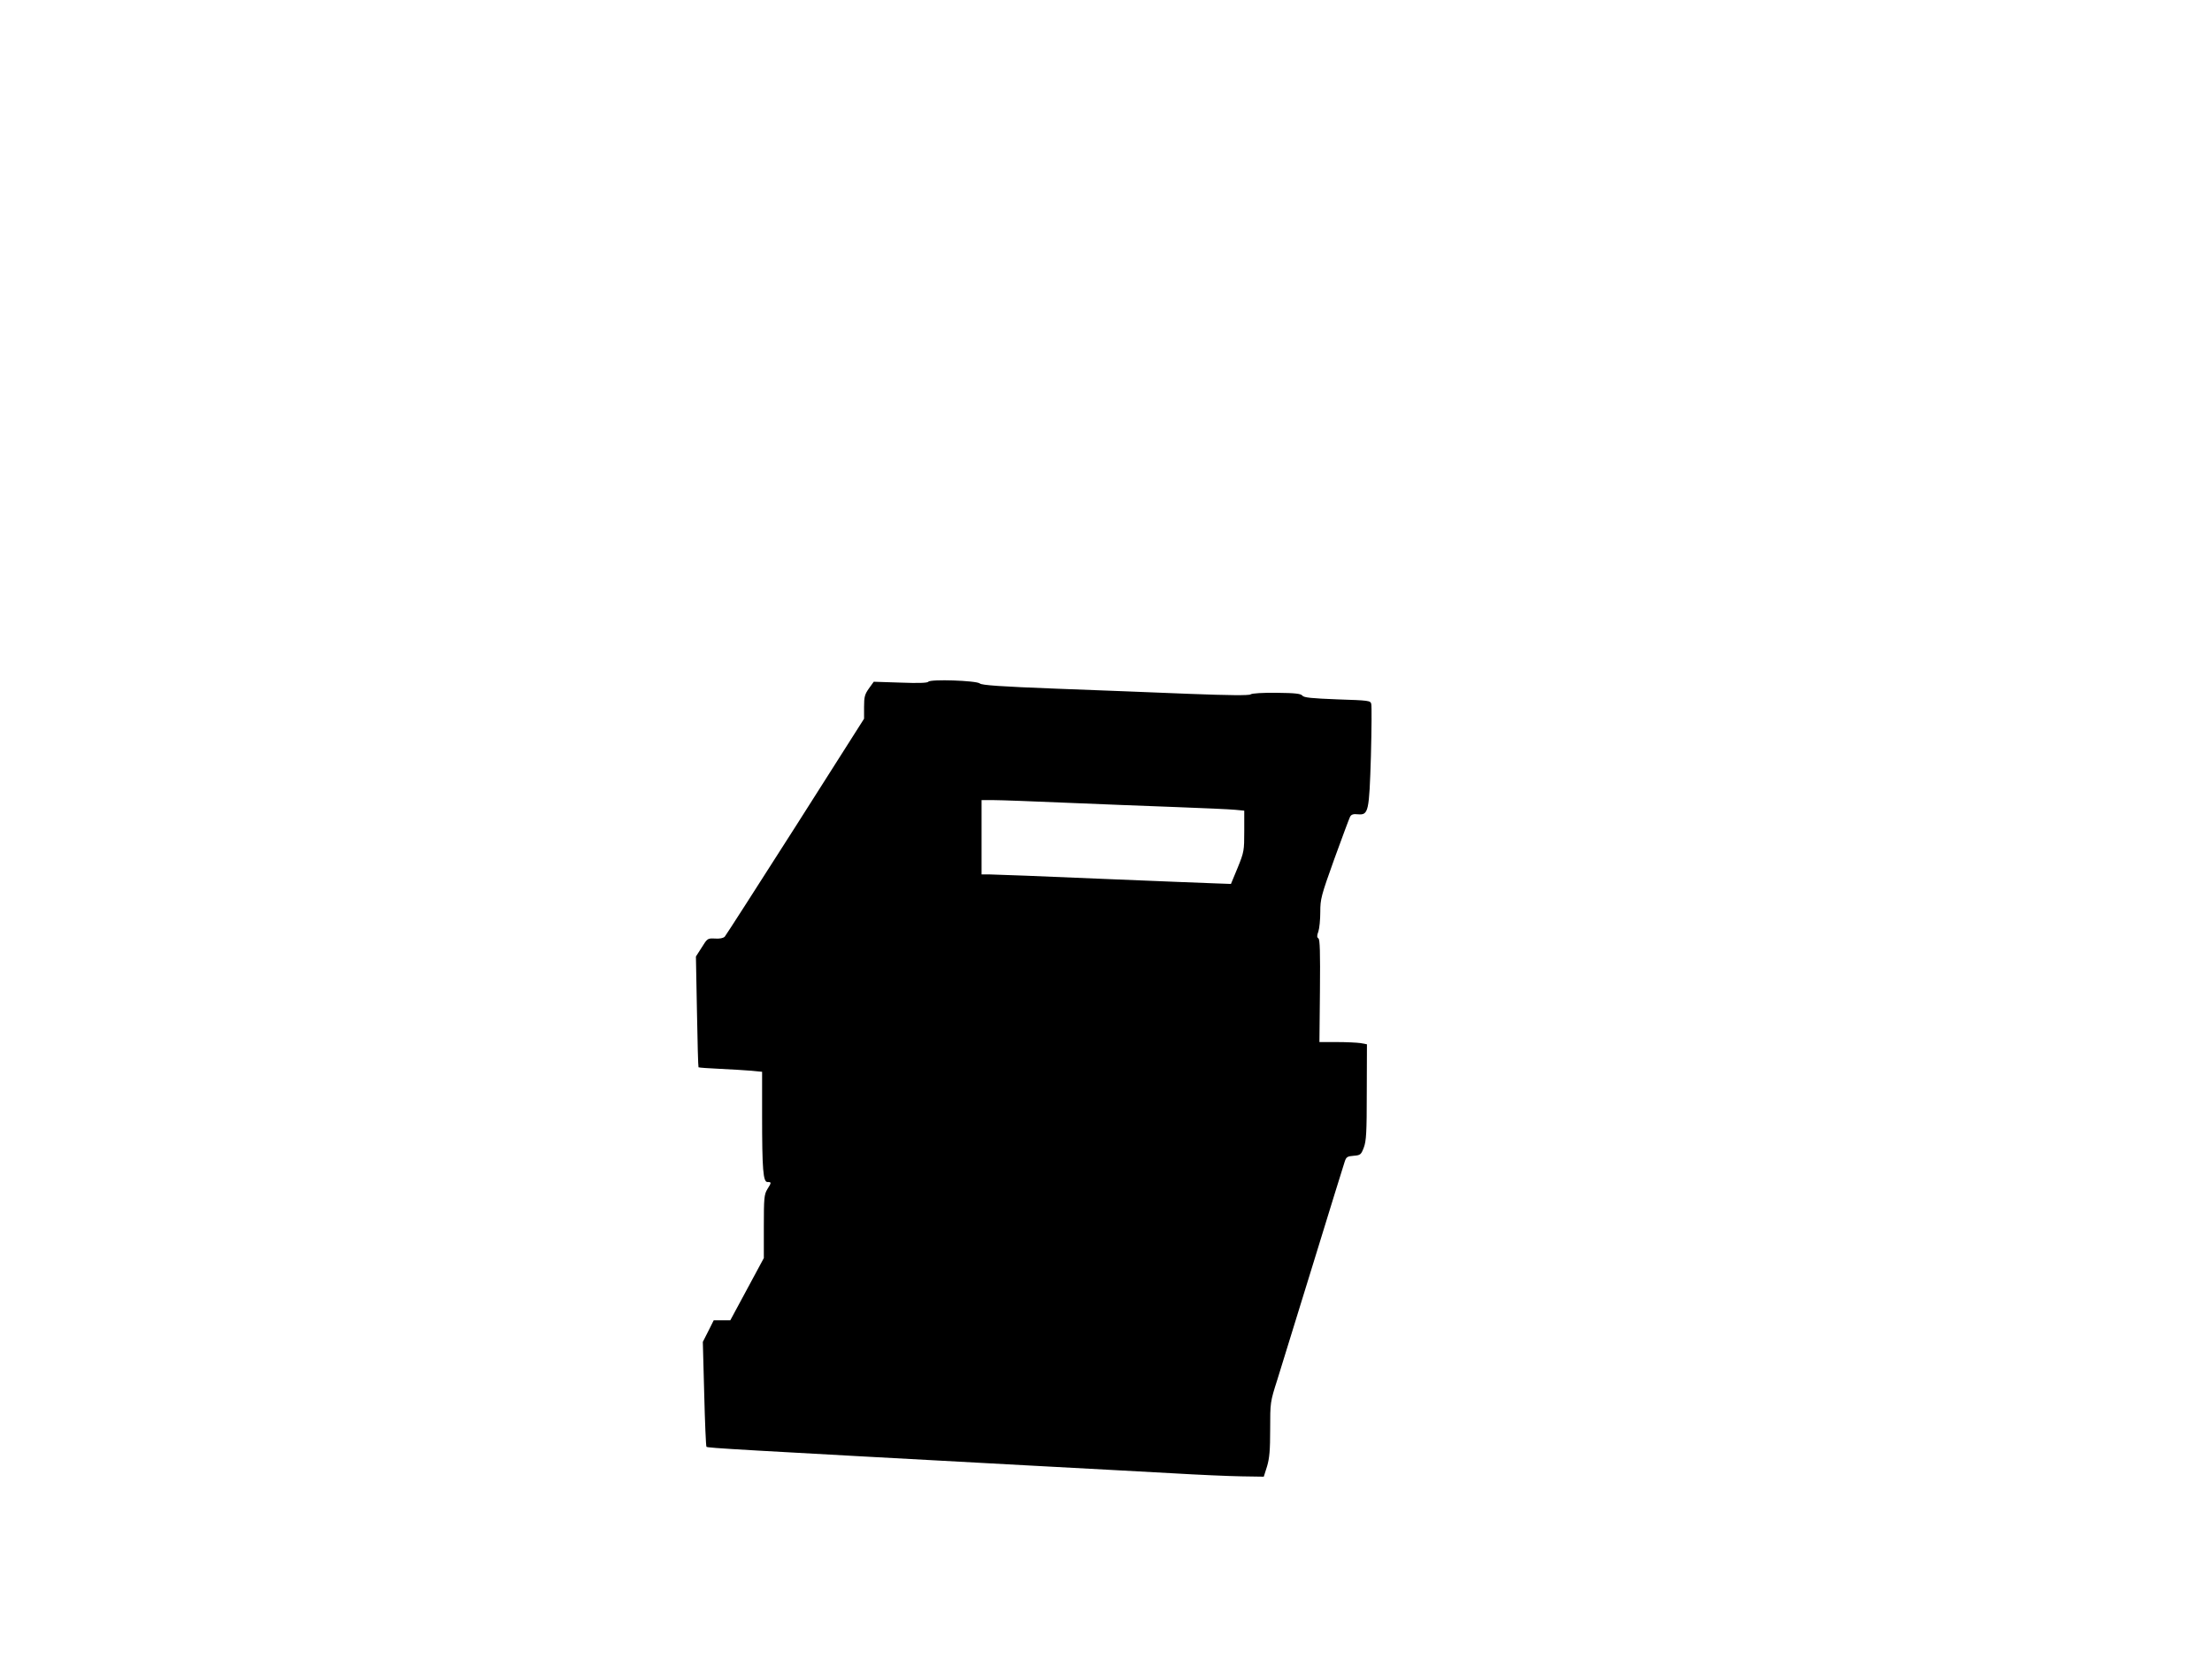
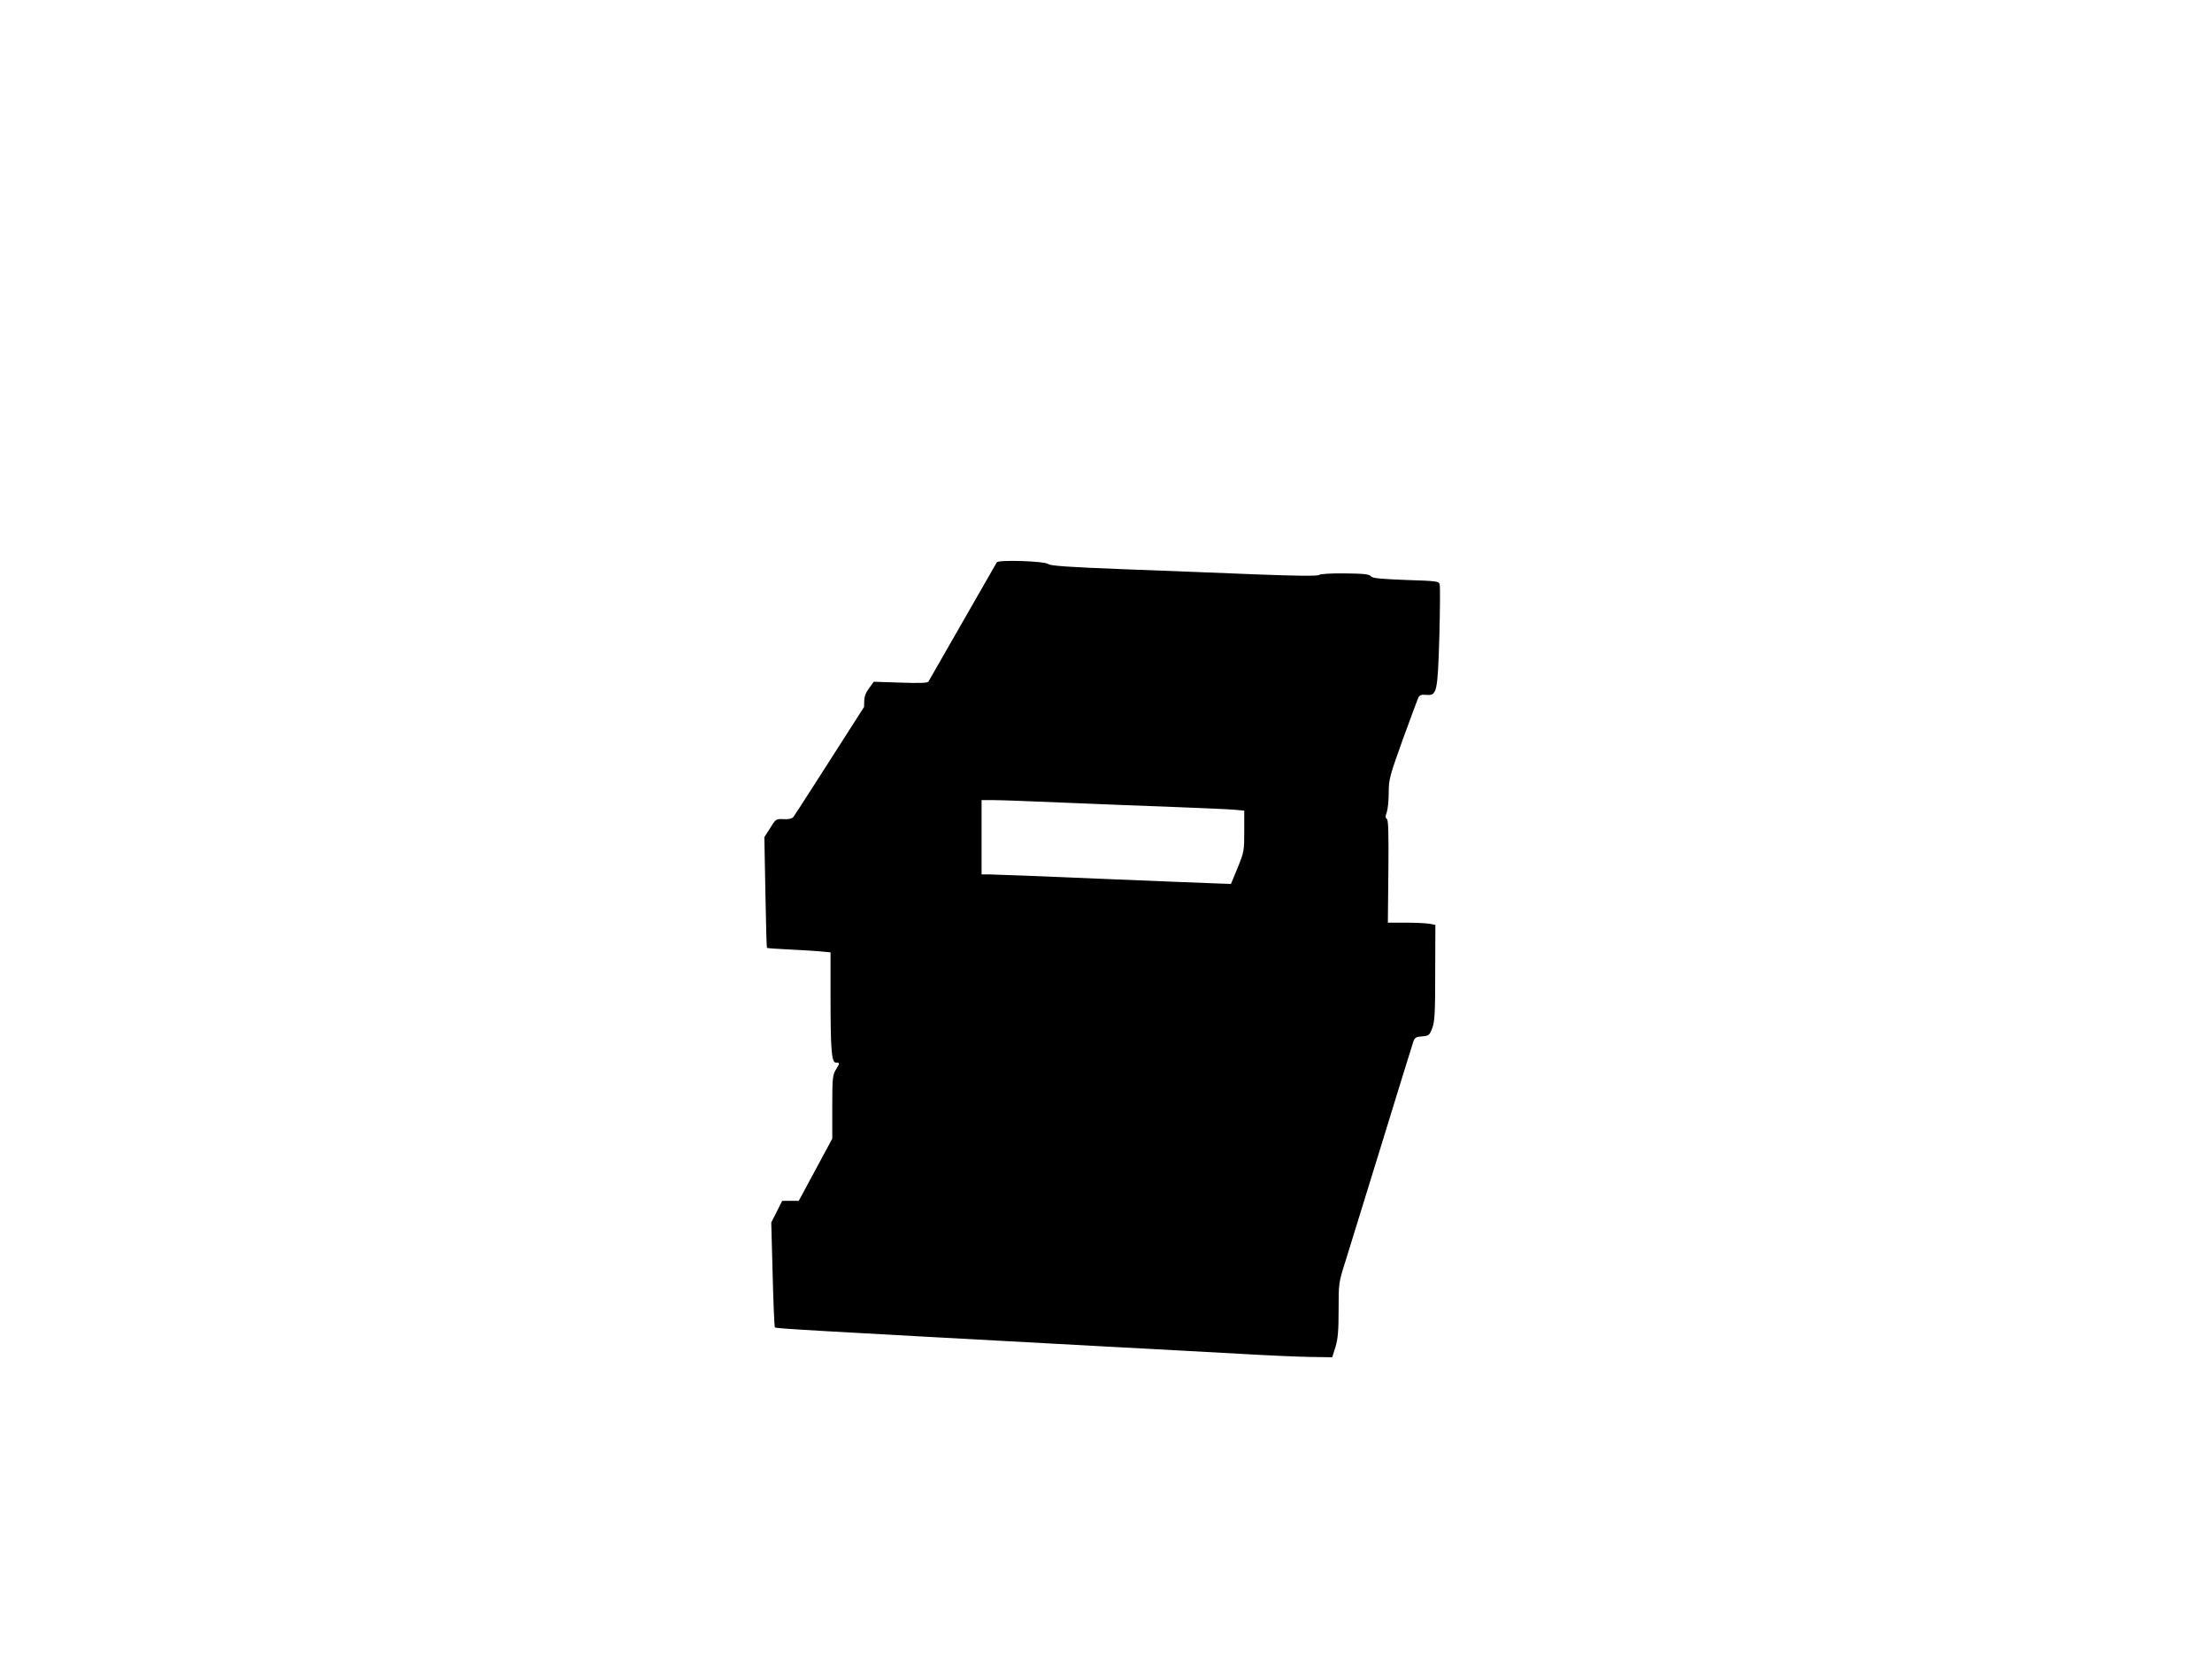
<svg xmlns="http://www.w3.org/2000/svg" version="1.0" width="1280pt" height="960pt" viewBox="0 0 1280 960" preserveAspectRatio="xMidYMid meet">
  <g transform="translate(0,960) scale(0.1,-0.1)" fill="#000000" stroke="none">
-     <path d="M5372 5655 c-5 -7 -57 -9 -161 -5 l-155 5 -28 -39 c-24 -34 -28 -48 -28 -107 l0 -68 -396 -623 c-219 -343 -403 -630 -410 -638 -9 -9 -29 -13 -57 -11 -42 2 -44 1 -76 -51 l-34 -53 6 -318 c3 -175 7 -320 9 -323 3 -2 58 -6 124 -9 65 -3 147 -8 182 -11 l62 -6 0 -251 c0 -316 6 -387 31 -387 24 0 24 -2 -1 -42 -18 -30 -20 -51 -20 -215 l0 -183 -97 -180 -97 -180 -48 0 -48 0 -31 -62 -32 -63 8 -300 c4 -165 10 -303 13 -307 7 -7 170 -16 1862 -108 305 -16 679 -37 830 -45 151 -9 333 -17 404 -18 l129 -2 19 60 c14 47 18 94 18 215 0 154 0 157 41 285 22 72 117 378 210 680 93 303 174 564 180 582 9 28 15 32 52 35 39 3 43 6 59 48 14 38 17 85 17 321 l1 276 -37 7 c-21 3 -83 6 -138 6 l-100 0 3 297 c2 221 0 298 -9 303 -9 6 -9 16 0 40 6 18 11 69 11 113 0 75 5 94 81 306 45 124 86 234 91 244 7 14 19 18 46 15 61 -5 65 13 75 337 4 154 5 289 2 301 -4 20 -13 21 -196 27 -151 6 -194 10 -203 22 -9 11 -41 15 -149 16 -80 1 -143 -3 -150 -9 -8 -7 -124 -6 -357 3 -190 8 -536 21 -770 30 -317 12 -429 20 -440 30 -19 17 -288 26 -298 10z m793 -700 c187 -8 473 -19 635 -25 162 -6 319 -13 348 -16 l52 -5 0 -118 c0 -113 -1 -121 -38 -212 l-39 -94 -84 3 c-46 1 -349 14 -674 27 -324 14 -611 25 -637 25 l-48 0 0 215 0 215 73 0 c39 0 225 -7 412 -15z" />
+     <path d="M5372 5655 c-5 -7 -57 -9 -161 -5 l-155 5 -28 -39 c-24 -34 -28 -48 -28 -107 c-219 -343 -403 -630 -410 -638 -9 -9 -29 -13 -57 -11 -42 2 -44 1 -76 -51 l-34 -53 6 -318 c3 -175 7 -320 9 -323 3 -2 58 -6 124 -9 65 -3 147 -8 182 -11 l62 -6 0 -251 c0 -316 6 -387 31 -387 24 0 24 -2 -1 -42 -18 -30 -20 -51 -20 -215 l0 -183 -97 -180 -97 -180 -48 0 -48 0 -31 -62 -32 -63 8 -300 c4 -165 10 -303 13 -307 7 -7 170 -16 1862 -108 305 -16 679 -37 830 -45 151 -9 333 -17 404 -18 l129 -2 19 60 c14 47 18 94 18 215 0 154 0 157 41 285 22 72 117 378 210 680 93 303 174 564 180 582 9 28 15 32 52 35 39 3 43 6 59 48 14 38 17 85 17 321 l1 276 -37 7 c-21 3 -83 6 -138 6 l-100 0 3 297 c2 221 0 298 -9 303 -9 6 -9 16 0 40 6 18 11 69 11 113 0 75 5 94 81 306 45 124 86 234 91 244 7 14 19 18 46 15 61 -5 65 13 75 337 4 154 5 289 2 301 -4 20 -13 21 -196 27 -151 6 -194 10 -203 22 -9 11 -41 15 -149 16 -80 1 -143 -3 -150 -9 -8 -7 -124 -6 -357 3 -190 8 -536 21 -770 30 -317 12 -429 20 -440 30 -19 17 -288 26 -298 10z m793 -700 c187 -8 473 -19 635 -25 162 -6 319 -13 348 -16 l52 -5 0 -118 c0 -113 -1 -121 -38 -212 l-39 -94 -84 3 c-46 1 -349 14 -674 27 -324 14 -611 25 -637 25 l-48 0 0 215 0 215 73 0 c39 0 225 -7 412 -15z" />
  </g>
</svg>